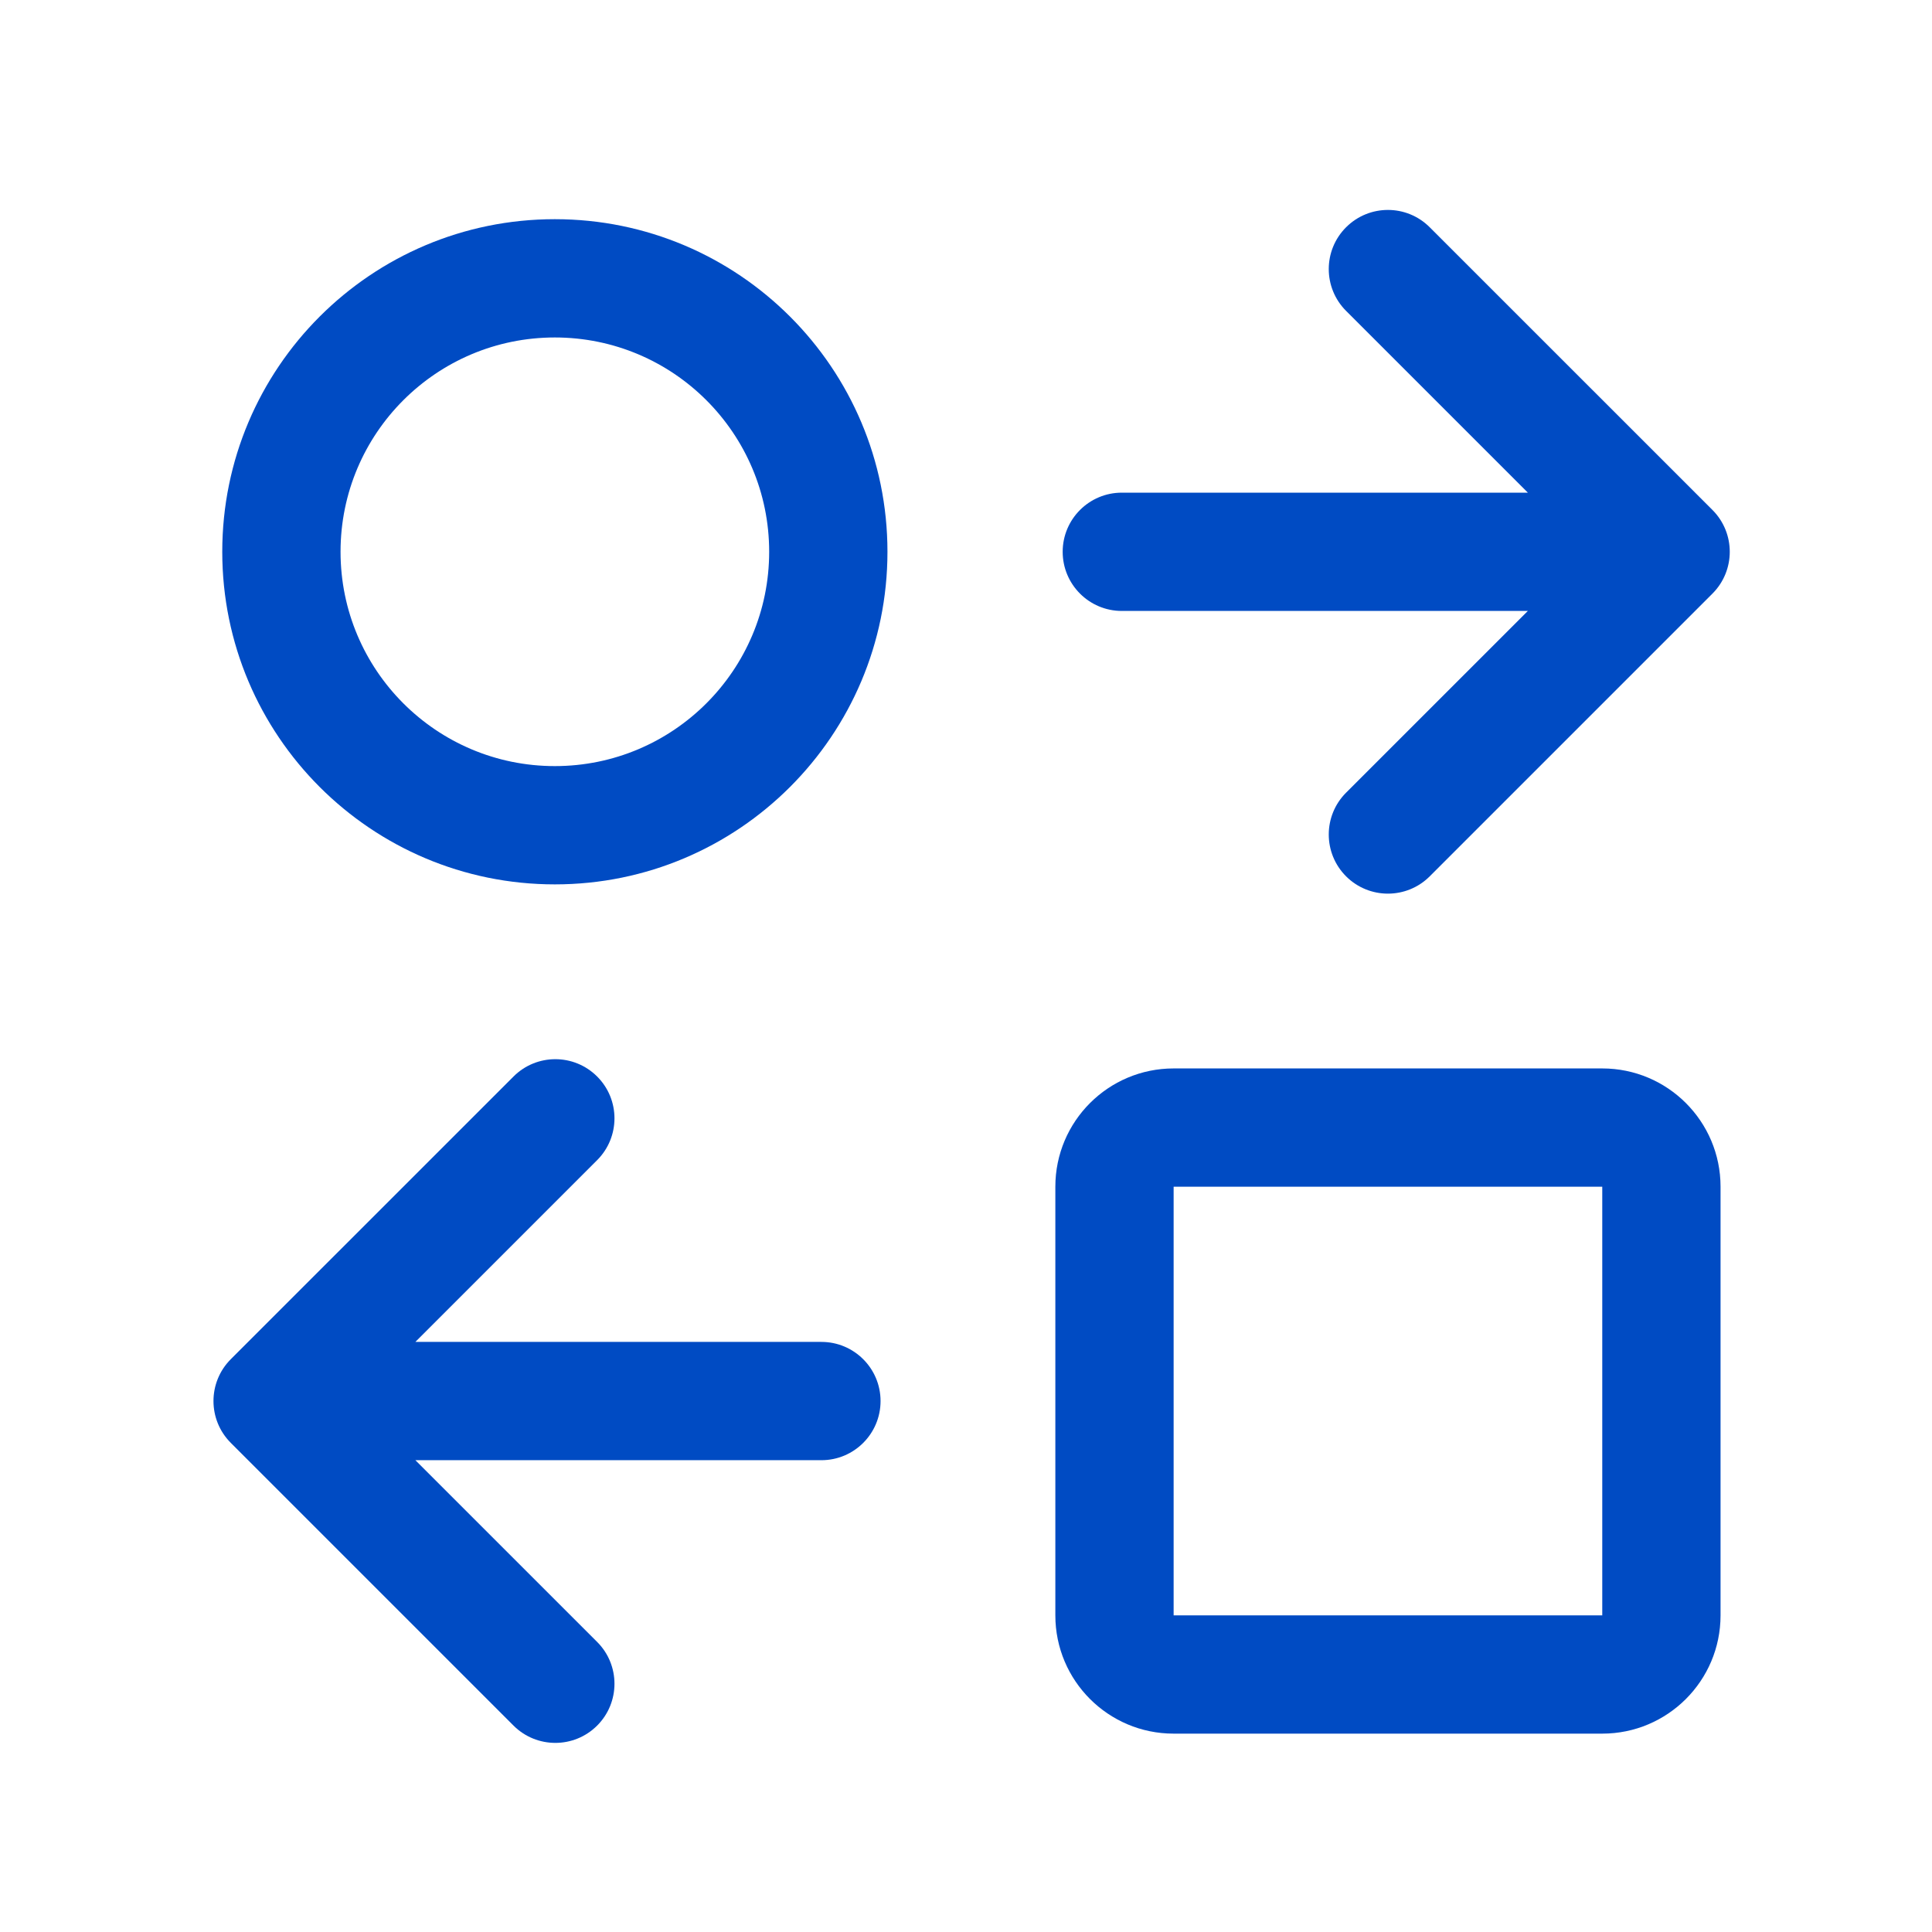
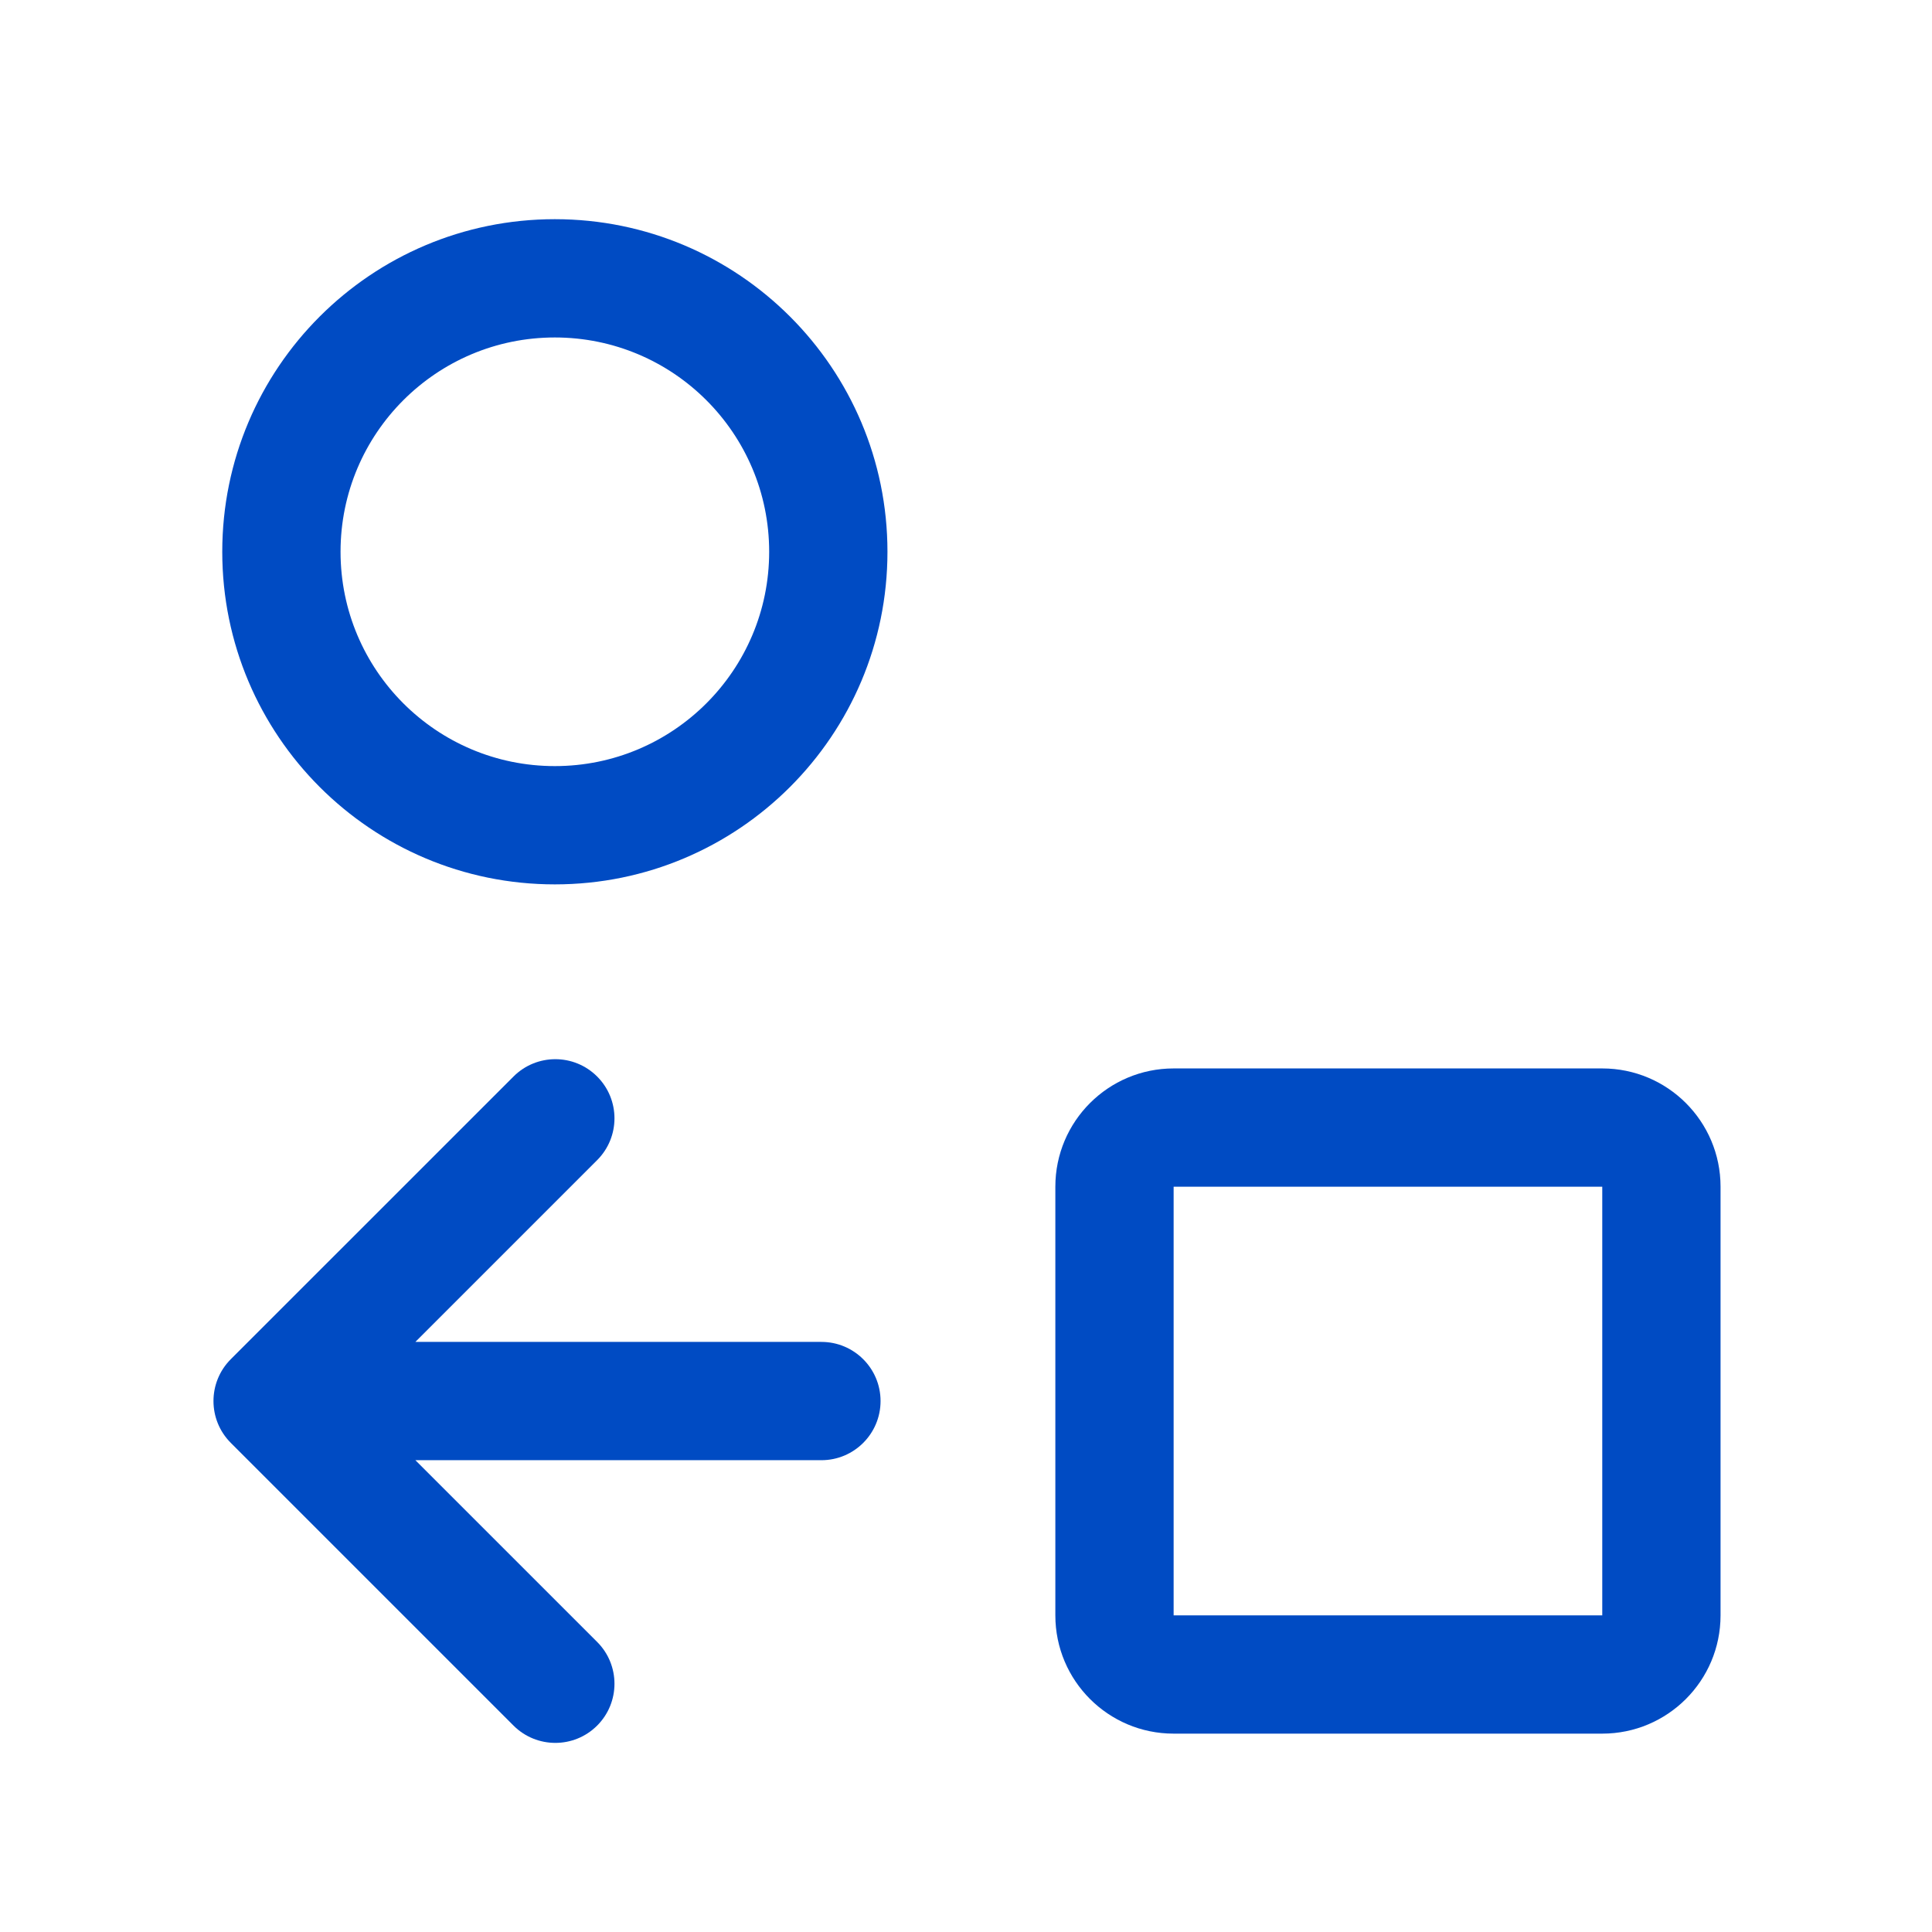
<svg xmlns="http://www.w3.org/2000/svg" width="49" height="49" viewBox="0 0 49 49" fill="none">
  <path fill-rule="evenodd" clip-rule="evenodd" d="M14.072 19.43C17.074 19.43 19.508 16.996 19.508 13.994C19.508 10.992 17.074 8.559 14.072 8.559C11.07 8.559 8.637 10.992 8.637 13.994C8.637 16.996 11.07 19.43 14.072 19.43ZM14.072 22.43C18.731 22.43 22.508 18.653 22.508 13.994C22.508 9.335 18.731 5.559 14.072 5.559C9.413 5.559 5.637 9.335 5.637 13.994C5.637 18.653 9.413 22.43 14.072 22.43Z" fill="#004BC3" />
-   <path fill-rule="evenodd" clip-rule="evenodd" d="M43.432 12.934C44.017 13.52 44.017 14.469 43.432 15.055L36.261 22.226C35.676 22.811 34.726 22.811 34.14 22.226C33.554 21.64 33.554 20.69 34.14 20.104L38.75 15.495L28.452 15.495C27.624 15.495 26.952 14.823 26.952 13.995C26.952 13.166 27.624 12.495 28.452 12.495L38.75 12.495L34.14 7.885C33.554 7.299 33.554 6.349 34.14 5.764C34.726 5.178 35.676 5.178 36.261 5.764L43.432 12.934Z" fill="#004BC3" />
  <path fill-rule="evenodd" clip-rule="evenodd" d="M5.853 34.473C5.268 35.059 5.268 36.008 5.853 36.594L13.024 43.765C13.61 44.35 14.559 44.35 15.145 43.765C15.731 43.179 15.731 42.229 15.145 41.643L10.535 37.034L20.833 37.034C21.661 37.034 22.333 36.362 22.333 35.534C22.333 34.705 21.661 34.034 20.833 34.034L10.535 34.034L15.145 29.424C15.731 28.838 15.731 27.888 15.145 27.303C14.559 26.717 13.61 26.717 13.024 27.303L5.853 34.473Z" fill="#004BC3" />
  <path fill-rule="evenodd" clip-rule="evenodd" d="M40.637 30.098H29.766L29.766 40.969L40.637 40.969L40.637 30.098ZM29.766 27.098C28.109 27.098 26.766 28.441 26.766 30.098V40.969C26.766 42.626 28.109 43.969 29.766 43.969H40.637C42.294 43.969 43.637 42.626 43.637 40.969V30.098C43.637 28.441 42.294 27.098 40.637 27.098H29.766Z" fill="#004BC3" />
</svg>